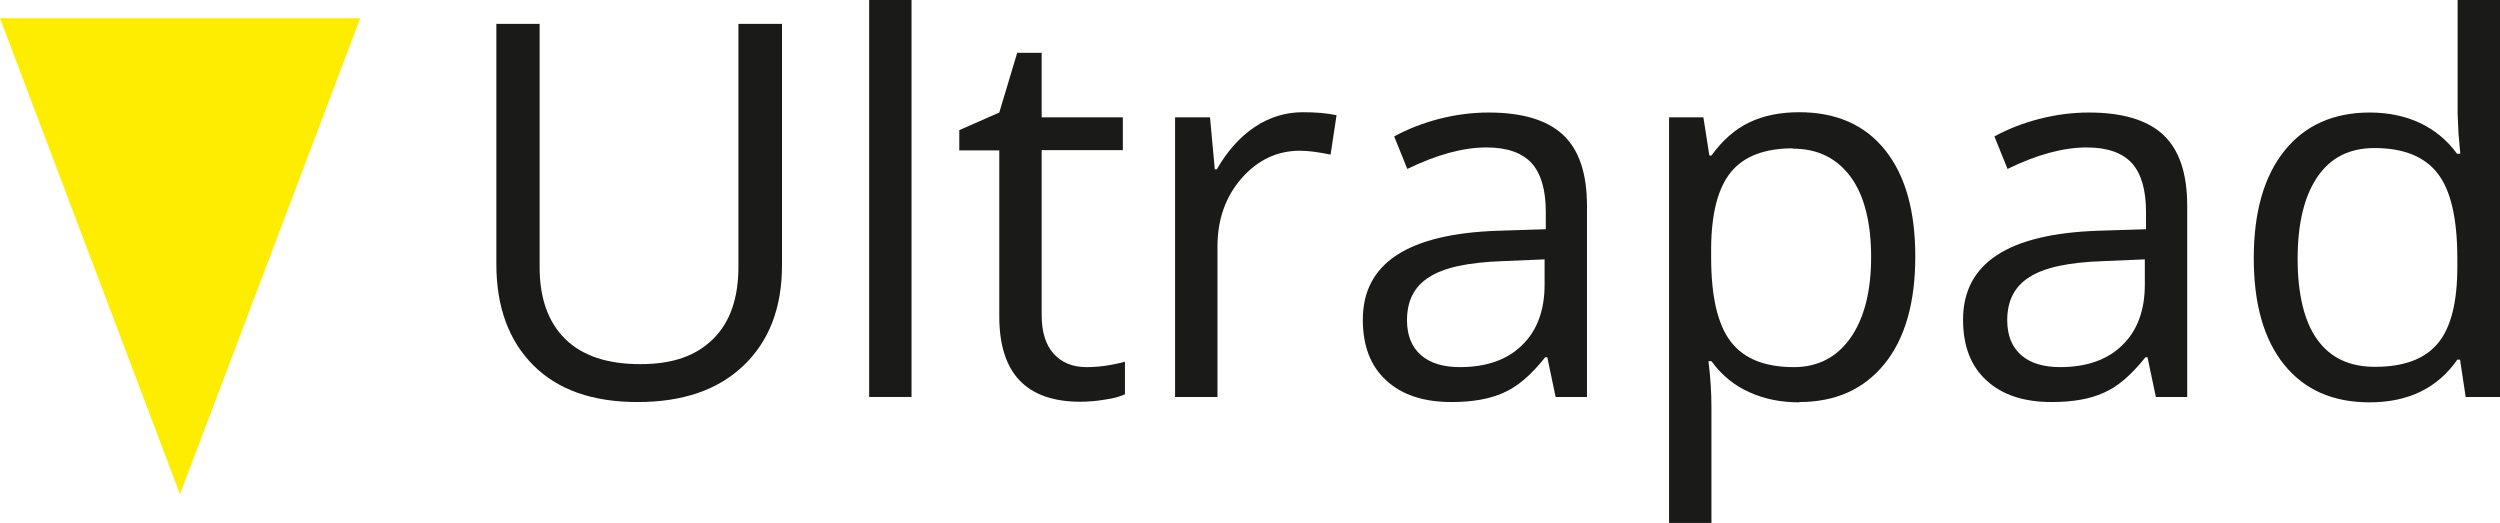
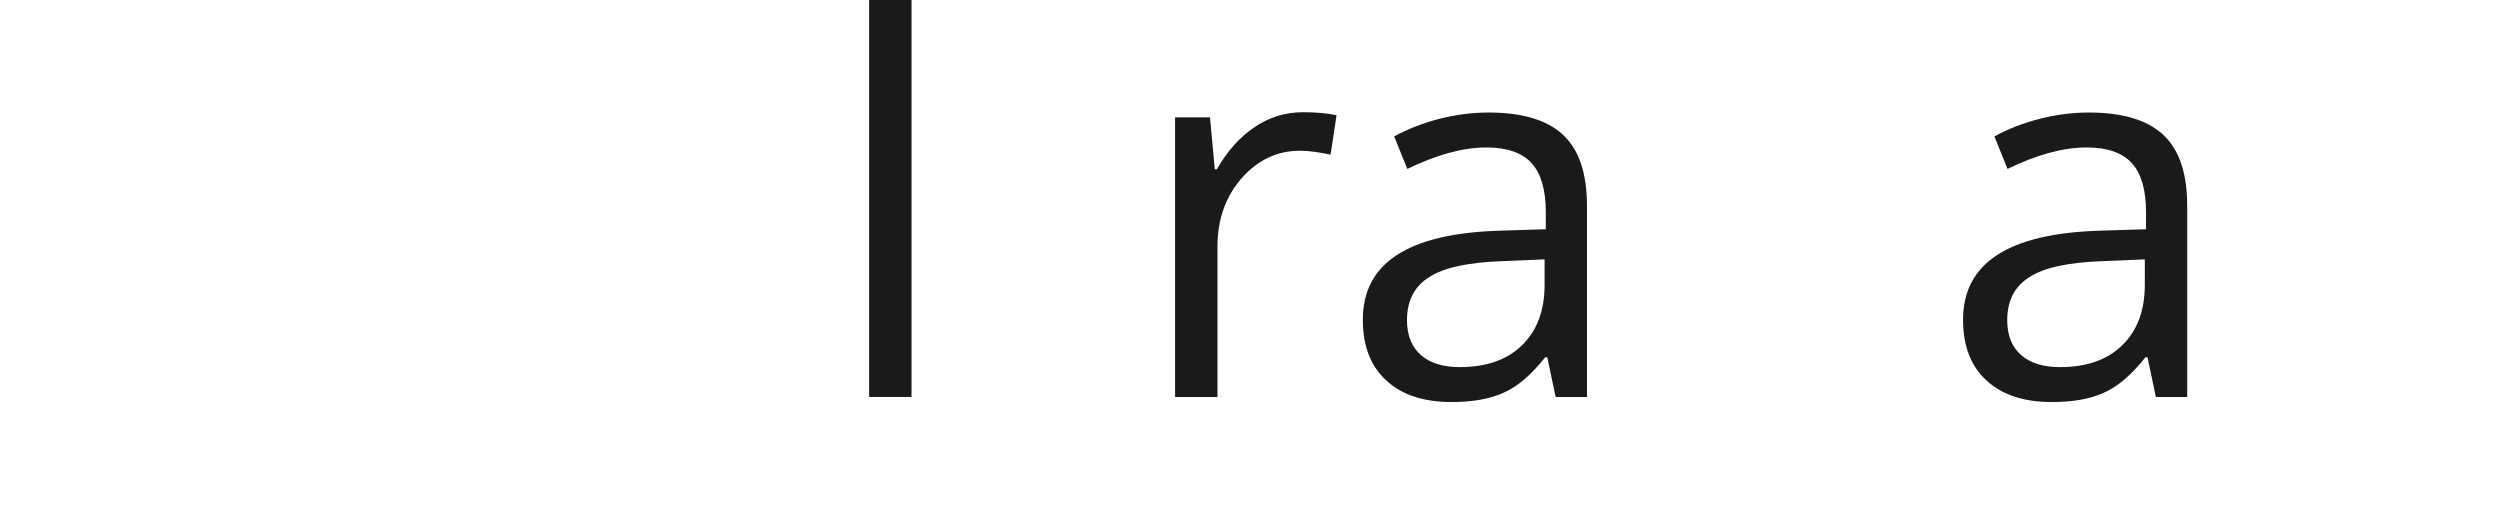
<svg xmlns="http://www.w3.org/2000/svg" viewBox="0 0 83.76 17.51">
  <defs>
    <style>.d{fill:#1a1a18;}.e{fill:#ffed00;}</style>
  </defs>
  <g id="a" />
  <g id="b">
    <g id="c">
      <g>
-         <path class="d" d="M26.2,.8V8.89c0,1.42-.43,2.54-1.29,3.36-.86,.82-2.04,1.22-3.55,1.22s-2.67-.41-3.49-1.23c-.82-.82-1.24-1.95-1.24-3.39V.8h1.45V8.96c0,1.04,.29,1.84,.86,2.4,.57,.56,1.41,.84,2.51,.84s1.87-.28,2.44-.84,.85-1.37,.85-2.42V.8h1.45Z" />
        <path class="d" d="M30.54,13.3h-1.42V0h1.42V13.3Z" />
-         <path class="d" d="M36.4,12.3c.25,0,.49-.02,.73-.06,.23-.04,.42-.08,.56-.12v1.09c-.15,.07-.38,.14-.68,.18-.3,.05-.57,.07-.81,.07-1.81,0-2.72-.95-2.72-2.86V5.04h-1.34v-.68l1.34-.59,.6-2h.82V3.93h2.72v1.1h-2.72v5.52c0,.56,.13,1,.4,1.3,.27,.3,.64,.45,1.1,.45Z" />
        <path class="d" d="M43.66,3.76c.42,0,.79,.03,1.12,.1l-.2,1.32c-.39-.08-.73-.13-1.03-.13-.76,0-1.41,.31-1.95,.92-.54,.62-.81,1.38-.81,2.3v5.03h-1.42V3.93h1.17l.16,1.74h.07c.35-.61,.77-1.08,1.26-1.41,.49-.33,1.03-.5,1.62-.5Z" />
        <path class="d" d="M52.12,13.3l-.28-1.33h-.07c-.47,.59-.93,.99-1.4,1.19-.46,.21-1.05,.31-1.74,.31-.93,0-1.66-.24-2.18-.72-.53-.48-.79-1.16-.79-2.04,0-1.89,1.51-2.88,4.54-2.98l1.59-.05v-.58c0-.74-.16-1.28-.47-1.63-.32-.35-.82-.53-1.52-.53-.78,0-1.66,.24-2.65,.72l-.44-1.09c.46-.25,.97-.45,1.52-.59s1.1-.21,1.65-.21c1.12,0,1.95,.25,2.48,.74,.54,.5,.81,1.29,.81,2.39v6.4h-1.05Zm-3.21-1c.88,0,1.58-.24,2.08-.73,.5-.48,.76-1.16,.76-2.03v-.85l-1.42,.06c-1.13,.04-1.94,.21-2.44,.53-.5,.31-.75,.79-.75,1.45,0,.51,.16,.9,.47,1.17,.31,.27,.75,.4,1.3,.4Z" />
-         <path class="d" d="M60.28,13.48c-.61,0-1.17-.11-1.67-.34-.5-.22-.93-.57-1.27-1.04h-.1c.07,.55,.1,1.07,.1,1.56v3.86h-1.42V3.93h1.15l.2,1.28h.07c.37-.51,.79-.88,1.27-1.11,.48-.23,1.04-.34,1.67-.34,1.24,0,2.2,.42,2.88,1.27,.68,.85,1.01,2.04,1.01,3.57s-.34,2.74-1.03,3.59c-.69,.85-1.64,1.28-2.86,1.28Zm-.21-8.51c-.96,0-1.65,.27-2.08,.8-.43,.53-.65,1.37-.66,2.53v.32c0,1.32,.22,2.26,.66,2.83,.44,.57,1.14,.85,2.11,.85,.81,0,1.44-.33,1.9-.98,.46-.66,.69-1.56,.69-2.71s-.23-2.07-.69-2.69-1.1-.94-1.94-.94Z" />
        <path class="d" d="M72.23,13.3l-.28-1.33h-.07c-.47,.59-.93,.99-1.4,1.19-.46,.21-1.04,.31-1.74,.31-.93,0-1.66-.24-2.18-.72-.53-.48-.79-1.16-.79-2.04,0-1.89,1.51-2.88,4.54-2.98l1.59-.05v-.58c0-.74-.16-1.28-.47-1.63-.32-.35-.82-.53-1.52-.53-.78,0-1.67,.24-2.65,.72l-.44-1.09c.46-.25,.97-.45,1.52-.59,.55-.14,1.1-.21,1.65-.21,1.12,0,1.95,.25,2.48,.74,.54,.5,.81,1.29,.81,2.39v6.4h-1.05Zm-3.21-1c.88,0,1.58-.24,2.08-.73,.5-.48,.76-1.16,.76-2.03v-.85l-1.42,.06c-1.13,.04-1.94,.21-2.44,.53-.5,.31-.75,.79-.75,1.45,0,.51,.16,.9,.47,1.17,.31,.27,.75,.4,1.3,.4Z" />
-         <path class="d" d="M82.41,12.05h-.08c-.66,.95-1.64,1.43-2.94,1.43-1.23,0-2.18-.42-2.86-1.26-.68-.84-1.02-2.03-1.02-3.57s.34-2.74,1.03-3.6c.68-.85,1.64-1.28,2.86-1.28s2.25,.46,2.92,1.38h.11l-.06-.67-.03-.66V0h1.42V13.3h-1.15l-.19-1.26Zm-2.84,.24c.97,0,1.67-.26,2.11-.79s.65-1.38,.65-2.55v-.3c0-1.33-.22-2.28-.66-2.84-.44-.57-1.15-.85-2.12-.85-.83,0-1.47,.32-1.91,.97-.44,.65-.66,1.56-.66,2.74s.22,2.1,.66,2.71c.44,.61,1.08,.91,1.93,.91Z" />
      </g>
-       <polygon class="e" points="6.03 16.56 12.07 .61 0 .61 6.03 16.56" />
    </g>
  </g>
</svg>